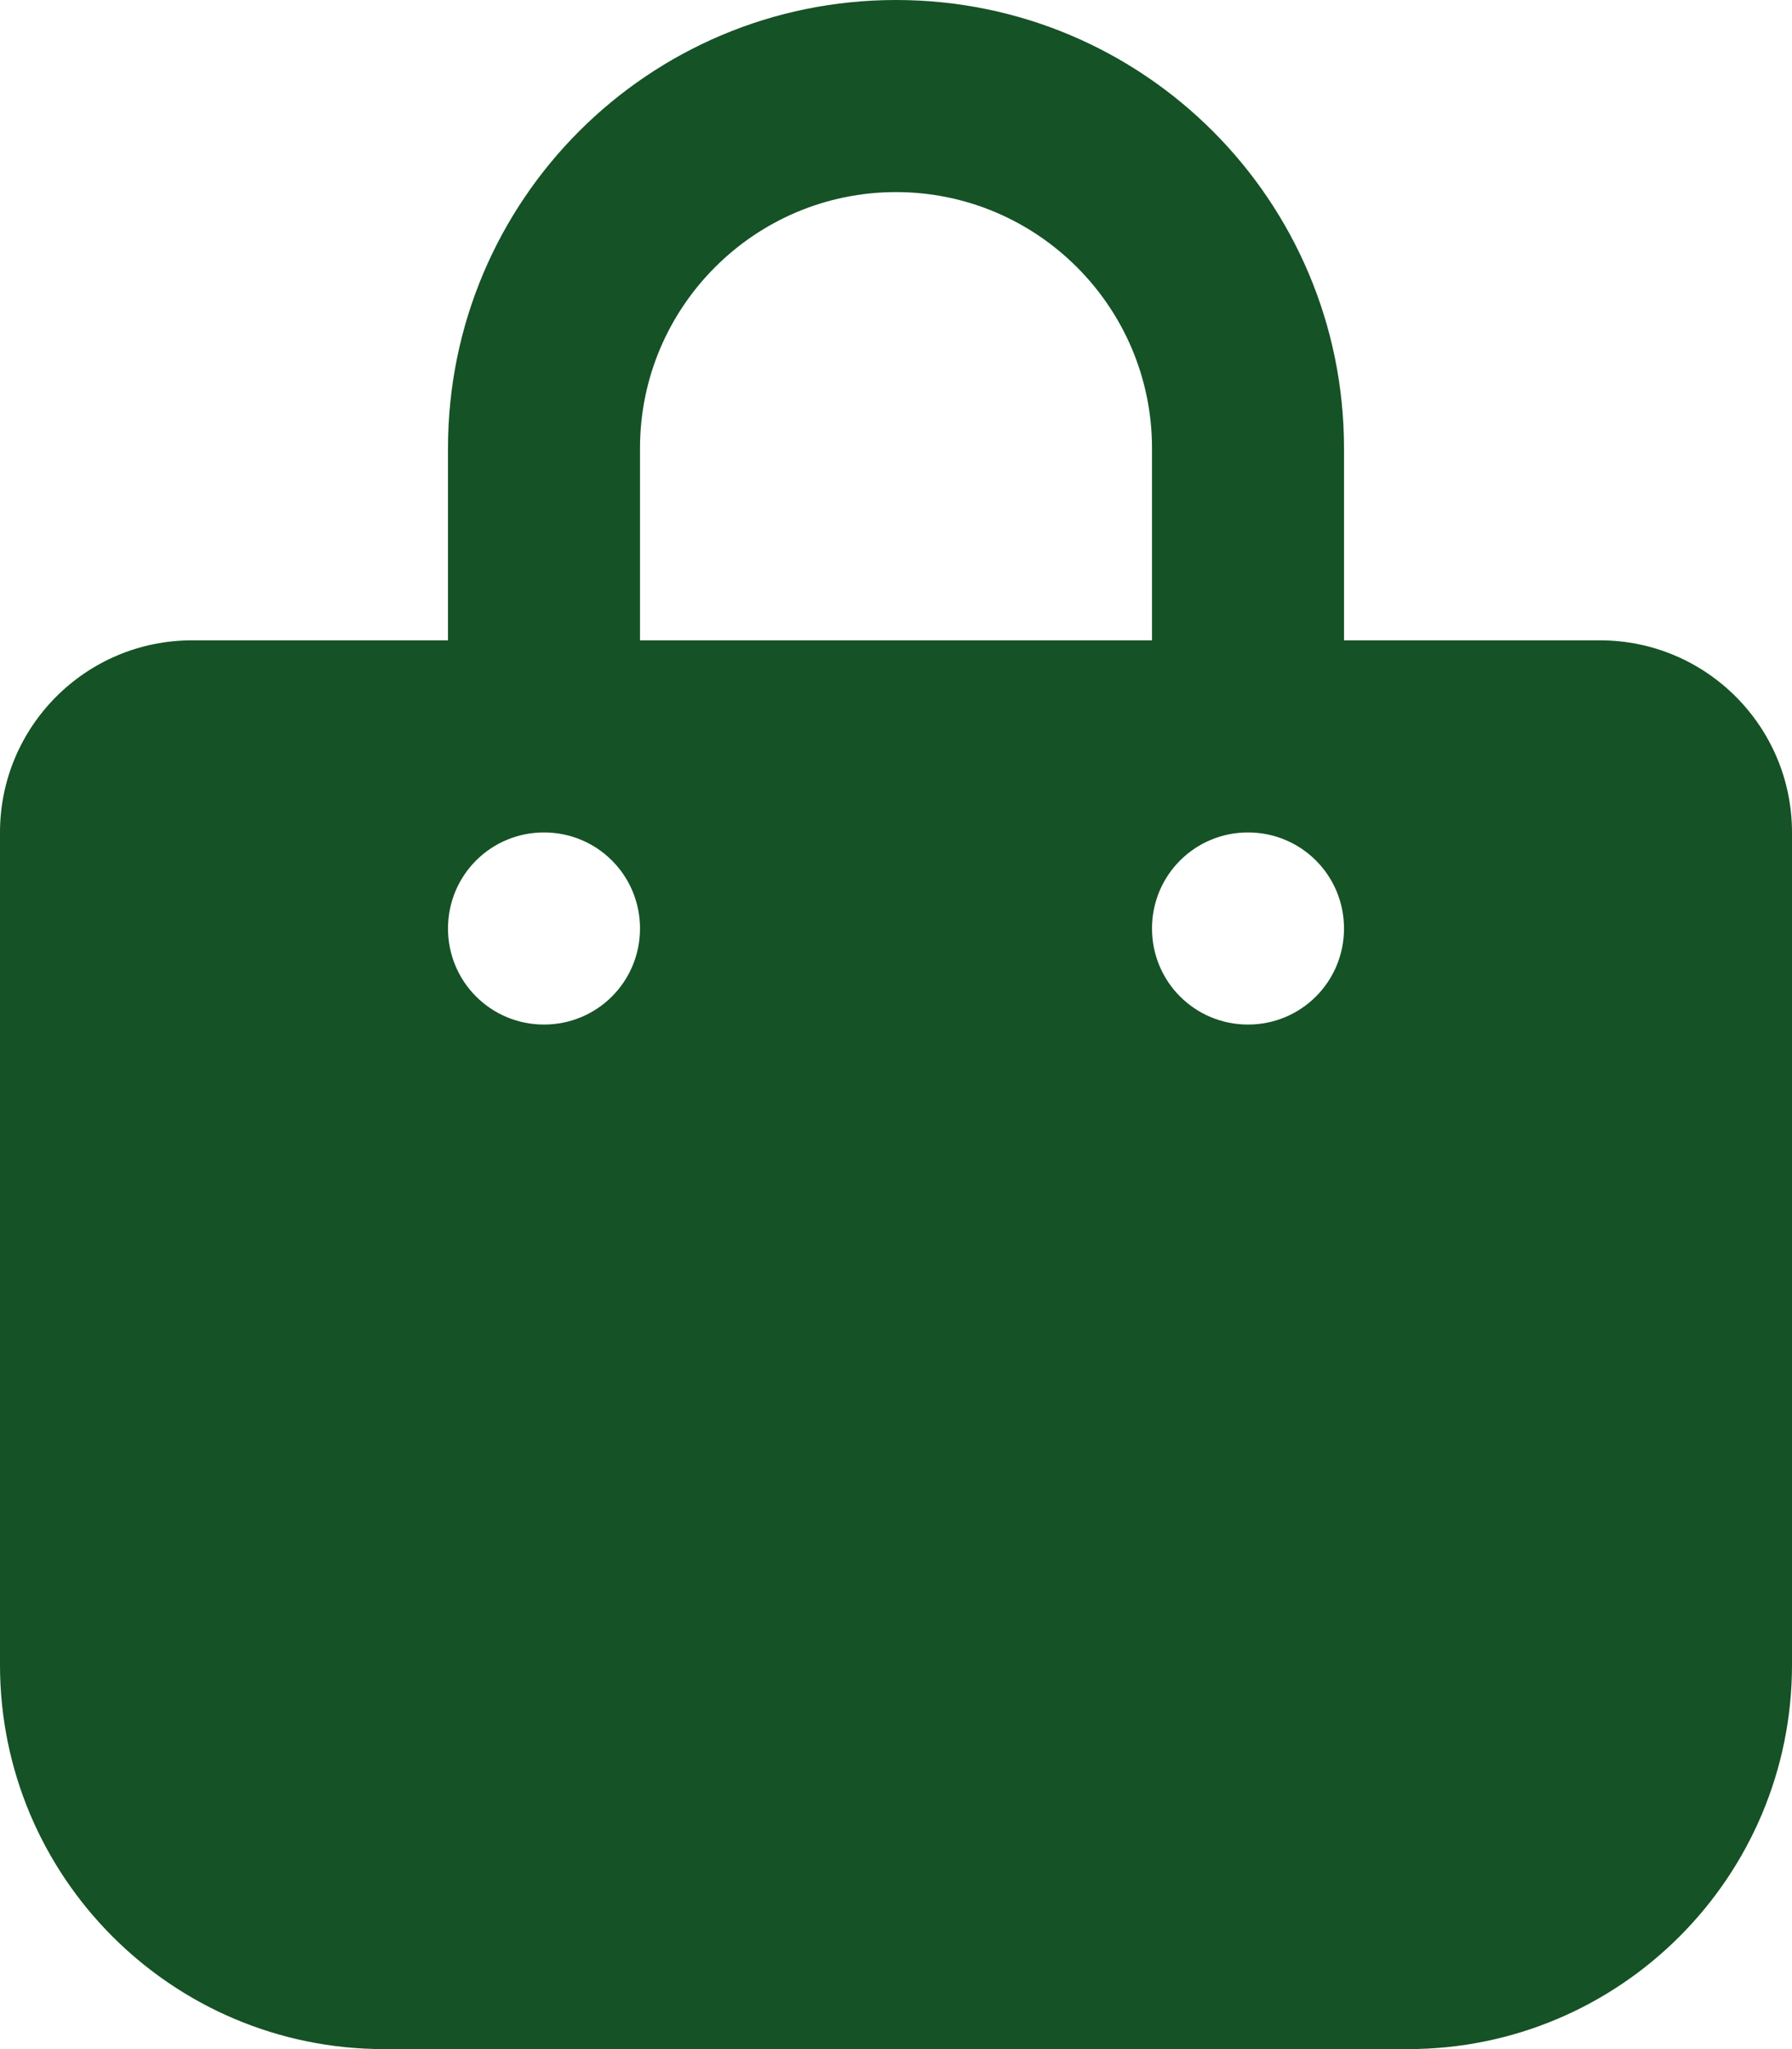
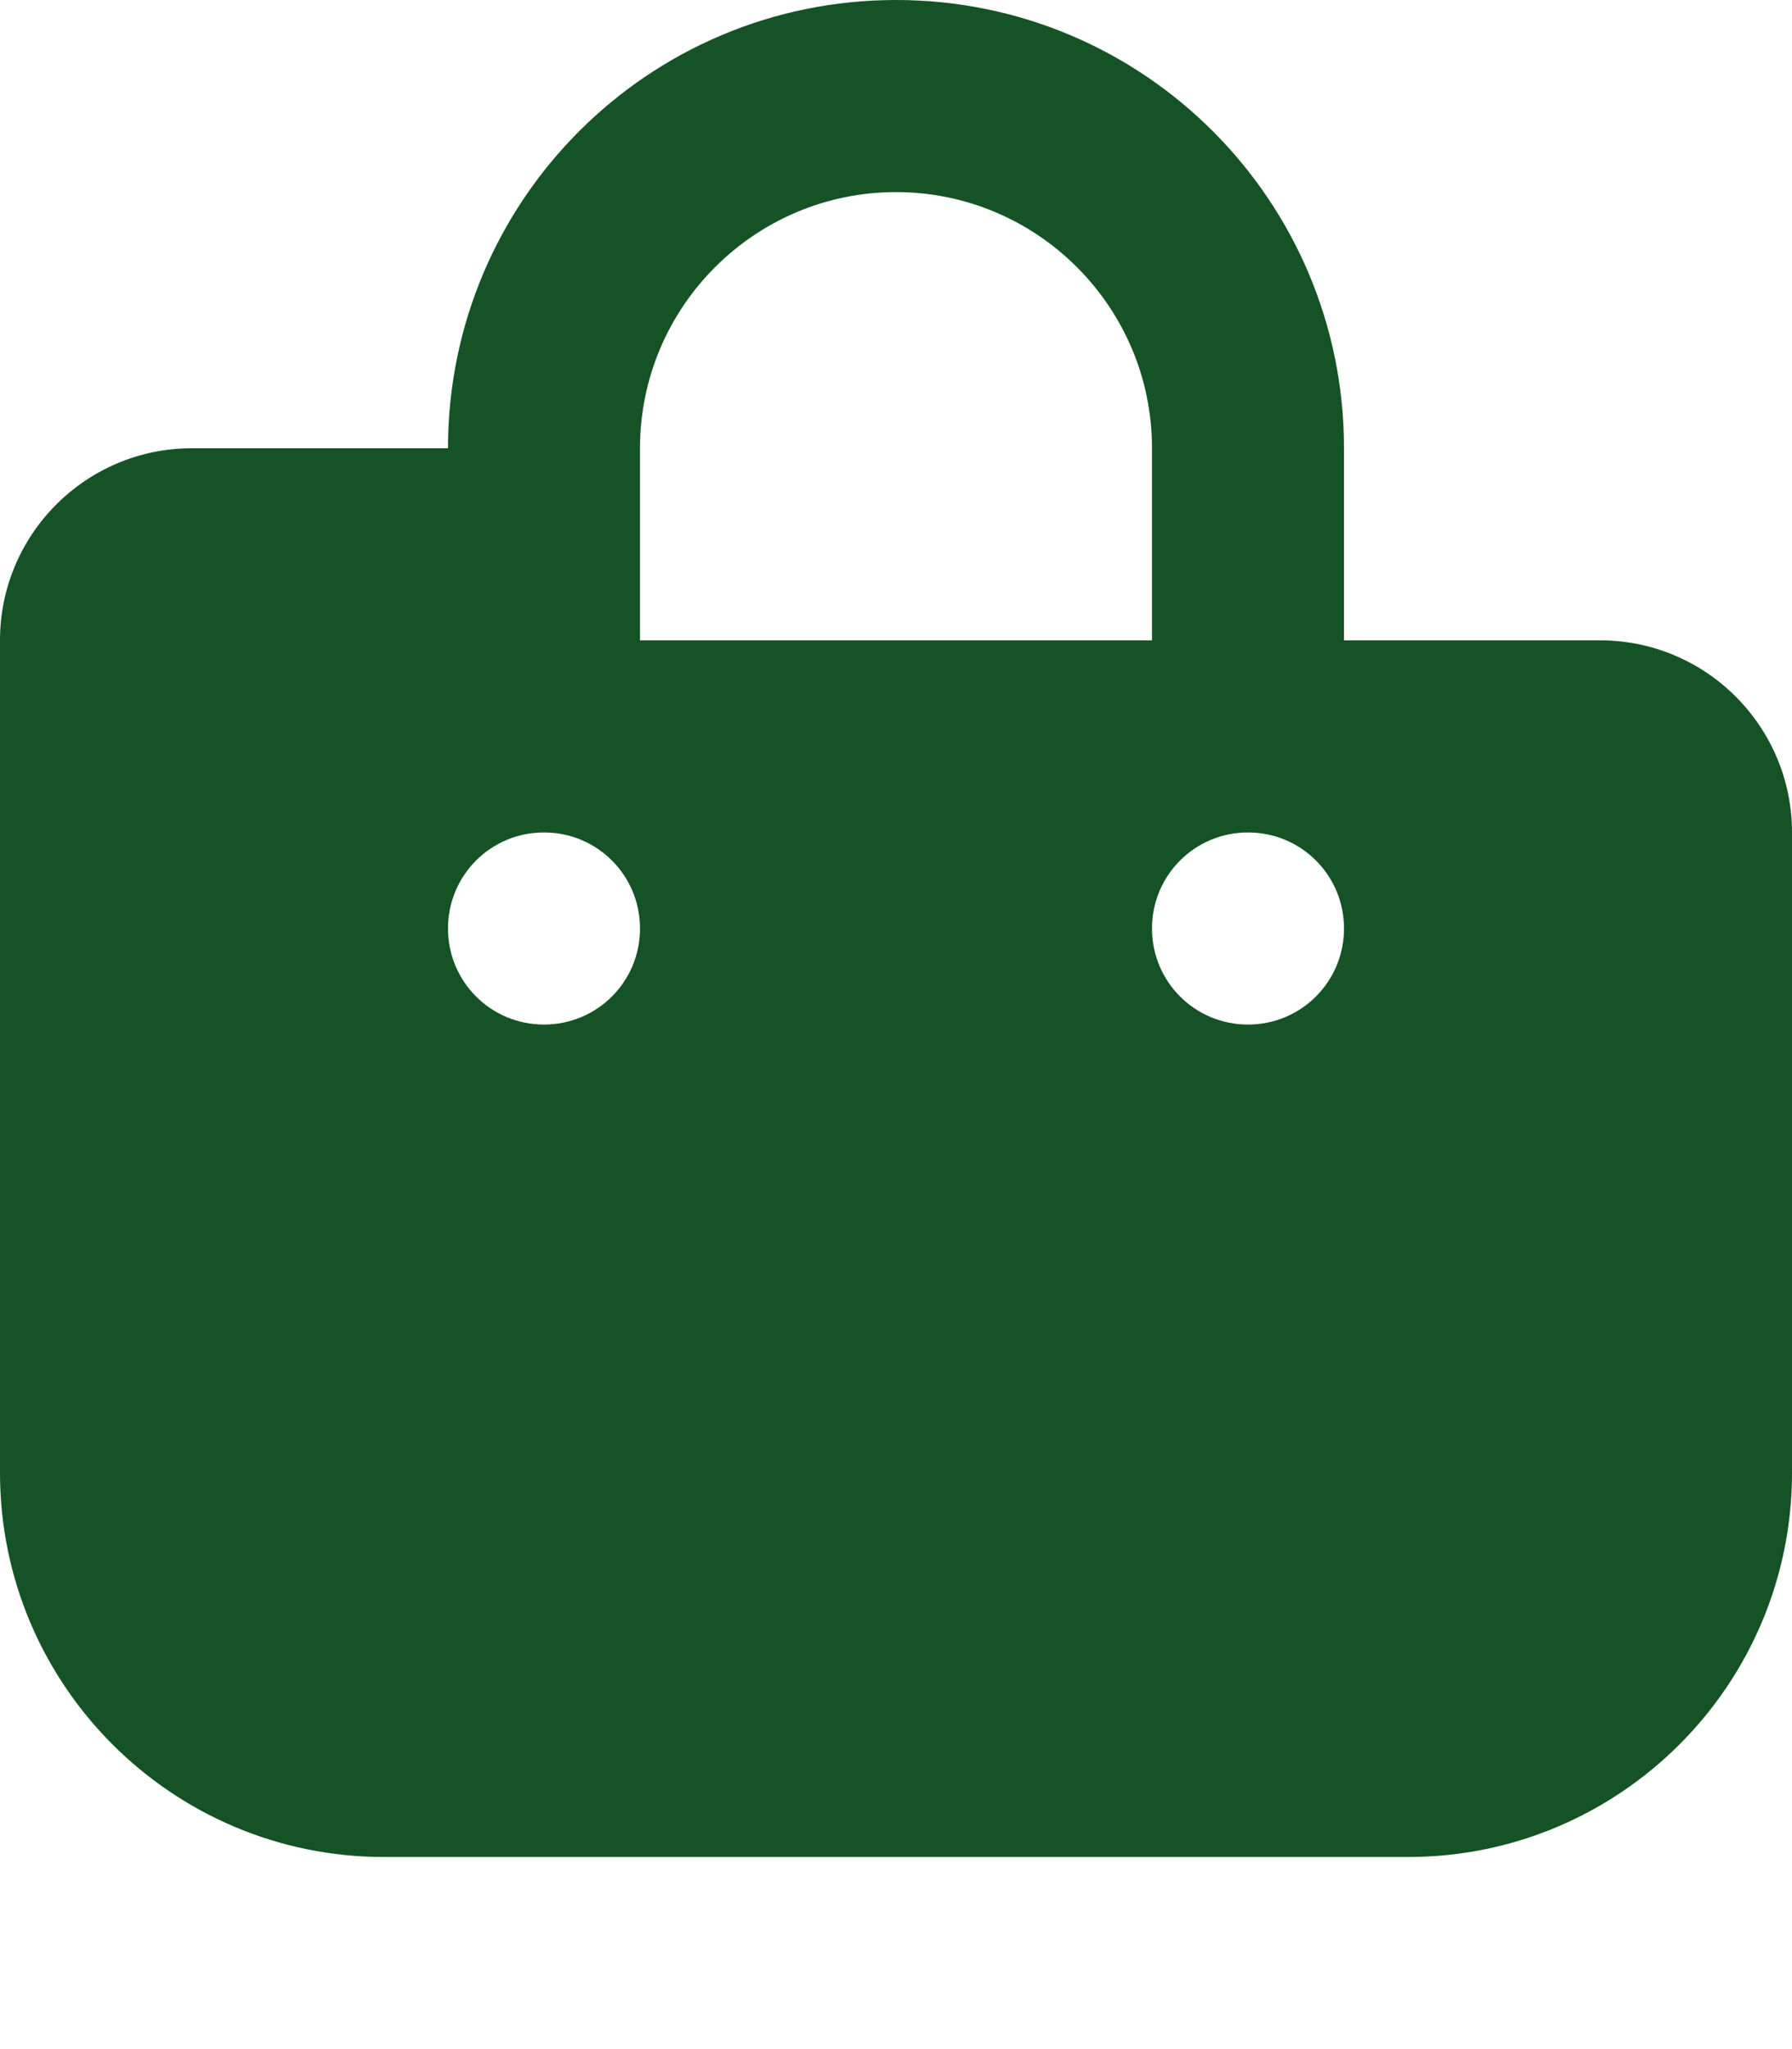
<svg xmlns="http://www.w3.org/2000/svg" version="1.1" id="Calque_1" x="0px" y="0px" viewBox="0 0 448 512" style="enable-background:new 0 0 448 512;" xml:space="preserve">
  <style type="text/css">
	.st0{fill:#155226;}
</style>
-   <path class="st0" d="M160,112c0-35.3,28.7-64,64-64s64,28.7,64,64v48H160V112z M112,160H48c-26.5,0-48,21.5-48,48v208  c0,53,43,96,96,96h256c53,0,96-43,96-96V208c0-26.5-21.5-48-48-48h-64v-48C336,50.1,285.9,0,224,0S112,50.1,112,112V160z M136,208  c13.3,0,24,10.7,24,24s-10.7,24-24,24s-24-10.7-24-24S122.7,208,136,208z M288,232c0-13.3,10.7-24,24-24s24,10.7,24,24  s-10.7,24-24,24S288,245.3,288,232L288,232z" />
+   <path class="st0" d="M160,112c0-35.3,28.7-64,64-64s64,28.7,64,64v48H160V112z H48c-26.5,0-48,21.5-48,48v208  c0,53,43,96,96,96h256c53,0,96-43,96-96V208c0-26.5-21.5-48-48-48h-64v-48C336,50.1,285.9,0,224,0S112,50.1,112,112V160z M136,208  c13.3,0,24,10.7,24,24s-10.7,24-24,24s-24-10.7-24-24S122.7,208,136,208z M288,232c0-13.3,10.7-24,24-24s24,10.7,24,24  s-10.7,24-24,24S288,245.3,288,232L288,232z" />
</svg>